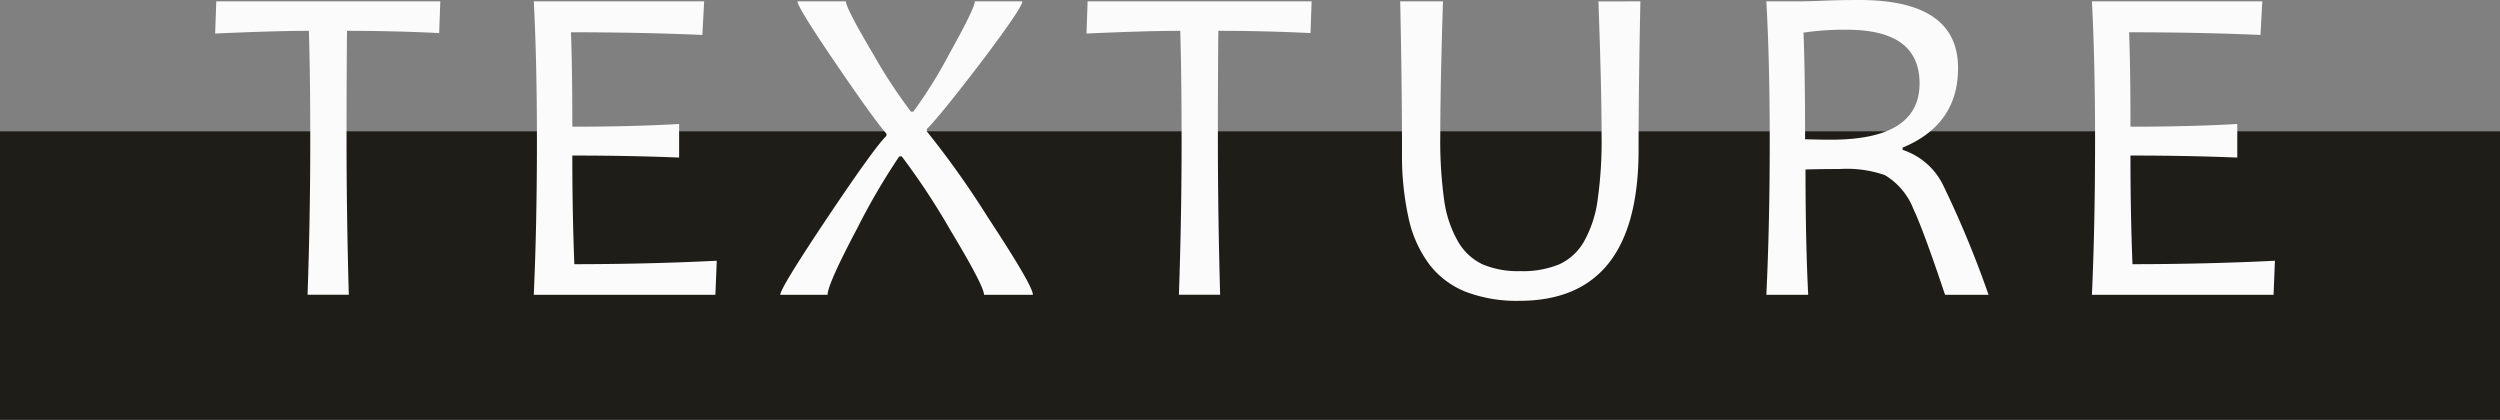
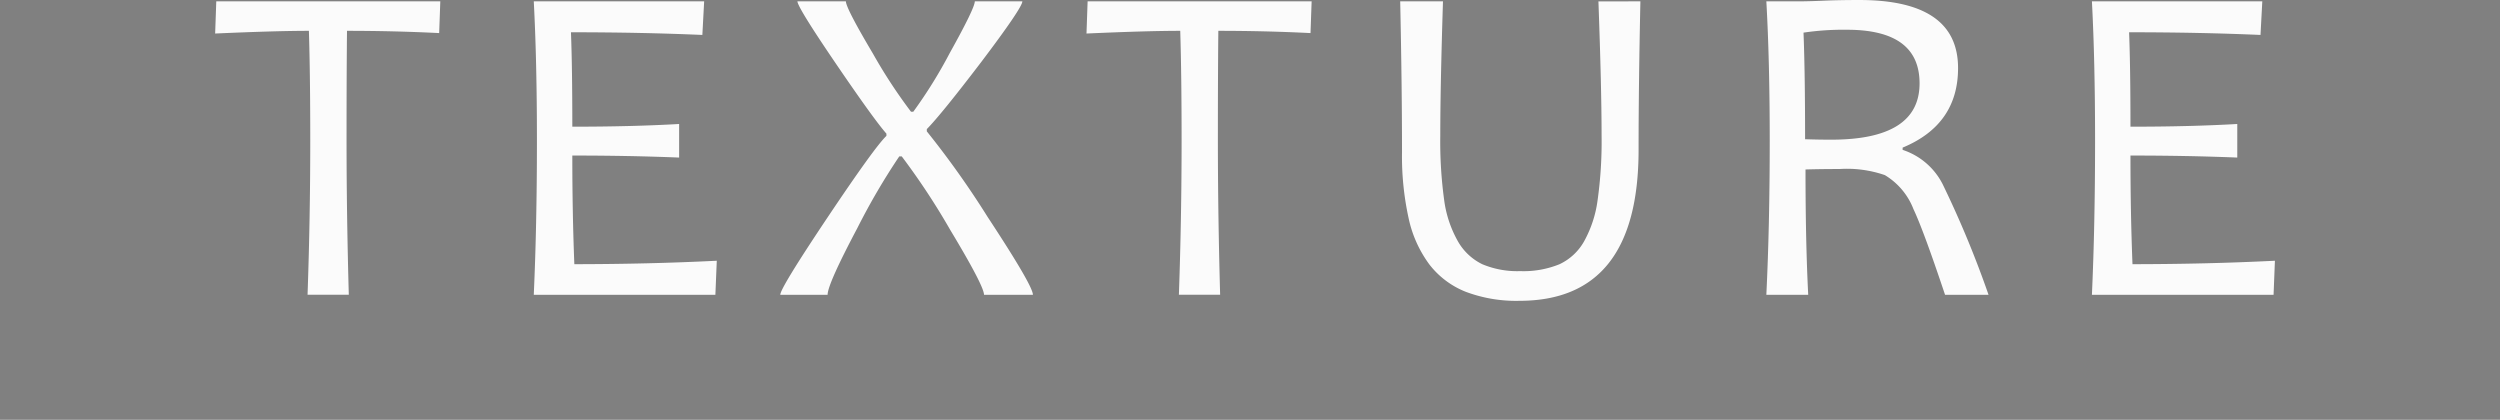
<svg xmlns="http://www.w3.org/2000/svg" width="260" height="43.656" viewBox="0 0 260 43.656">
  <rect x="0" y="0" width="260" height="43.656" fill="#808080" stroke="none" />
  <g id="グループ_55830" data-name="グループ 55830" transform="translate(-700 -439.344)">
    <g id="グループ_55829" data-name="グループ 55829">
      <g id="グループ_55828" data-name="グループ 55828">
-         <rect id="長方形_1351" data-name="長方形 1351" width="260" height="30" transform="translate(700 453)" fill="#1f1d18" />
        <path id="パス_137987" data-name="パス 137987" d="M-84.209-30.516l-.117,3.3q-4.641-.234-9.586-.234-.047,4.5-.047,11.414,0,7.641.234,16.031h-4.289q.281-7.992.281-16.031,0-6.82-.141-11.414-3.469,0-9.75.281l.117-3.352ZM-55.455-3.539-55.6,0H-74.487q.328-7.266.328-16.031,0-8.25-.328-14.484h17.719l-.187,3.492Q-63.4-27.3-70.62-27.3q.141,3.633.141,9.82,6.234,0,11.109-.281v3.492q-5.2-.211-11.109-.211,0,6.023.211,11.3Q-62.487-3.187-55.455-3.539ZM-22.577,0h-5.086q0-.914-3.516-6.75a73.149,73.149,0,0,0-5.039-7.641h-.258a69.263,69.263,0,0,0-4.359,7.453Q-43.929-1.1-43.929,0h-4.922q0-.7,4.945-8.086,4.9-7.312,6.094-8.437v-.234q-1.266-1.43-5.2-7.2-4.055-5.953-4.055-6.562h5.039q0,.7,2.813,5.438a53.56,53.56,0,0,0,3.961,6.047h.234a49.041,49.041,0,0,0,3.8-6.117q2.6-4.664,2.6-5.367h4.945q0,.656-4.289,6.328-4.148,5.438-5.648,6.961v.234a93.567,93.567,0,0,1,6.328,8.906Q-22.577-.937-22.577,0ZM6.41-30.516l-.117,3.3q-4.641-.234-9.586-.234-.047,4.5-.047,11.414,0,7.641.234,16.031H-7.395q.281-7.992.281-16.031,0-6.82-.141-11.414-3.469,0-9.75.281l.117-3.352Zm34.191,0q-.094,4.43-.141,8.273t-.047,7.172q0,15.7-12.4,15.7a14.885,14.885,0,0,1-5.543-.926,8.936,8.936,0,0,1-3.8-2.836A12.4,12.4,0,0,1,16.5-7.945a29.962,29.962,0,0,1-.691-6.867q0-3.469-.047-7.371t-.141-8.332H20.07q-.281,8.93-.281,13.992a44.876,44.876,0,0,0,.4,6.645A11.876,11.876,0,0,0,21.6-5.6a5.867,5.867,0,0,0,2.566,2.426,9.412,9.412,0,0,0,3.938.715,9.915,9.915,0,0,0,4.078-.715,5.716,5.716,0,0,0,2.555-2.367,12.076,12.076,0,0,0,1.406-4.242,43.85,43.85,0,0,0,.422-6.785q0-2.484-.082-5.941t-.246-8ZM76.807,0H72.284Q70.034-6.727,69-8.906a7.1,7.1,0,0,0-2.977-3.539,12.064,12.064,0,0,0-4.711-.633q-1.992,0-3.539.047,0,7.57.281,13.031H53.7q.352-7.266.352-16.031,0-8.25-.352-14.484H57q1.055,0,2.672-.07t3.7-.07q10.266,0,10.266,7.078,0,5.883-5.766,8.273v.234a7.171,7.171,0,0,1,4.172,3.586A105.392,105.392,0,0,1,76.807,0ZM69.635-21.984q0-5.578-7.547-5.578a28.168,28.168,0,0,0-4.523.3q.164,4.078.164,11.086,1.406.047,2.7.047Q69.635-16.125,69.635-21.984ZM106.591-3.539,106.451,0H87.56q.328-7.266.328-16.031,0-8.25-.328-14.484h17.719l-.187,3.492Q98.646-27.3,91.427-27.3q.141,3.633.141,9.82,6.234,0,11.109-.281v3.492q-5.2-.211-11.109-.211,0,6.023.211,11.3Q99.56-3.187,106.591-3.539Z" transform="translate(830 470)" fill="#fbfbfb" />
      </g>
    </g>
  </g>
</svg>